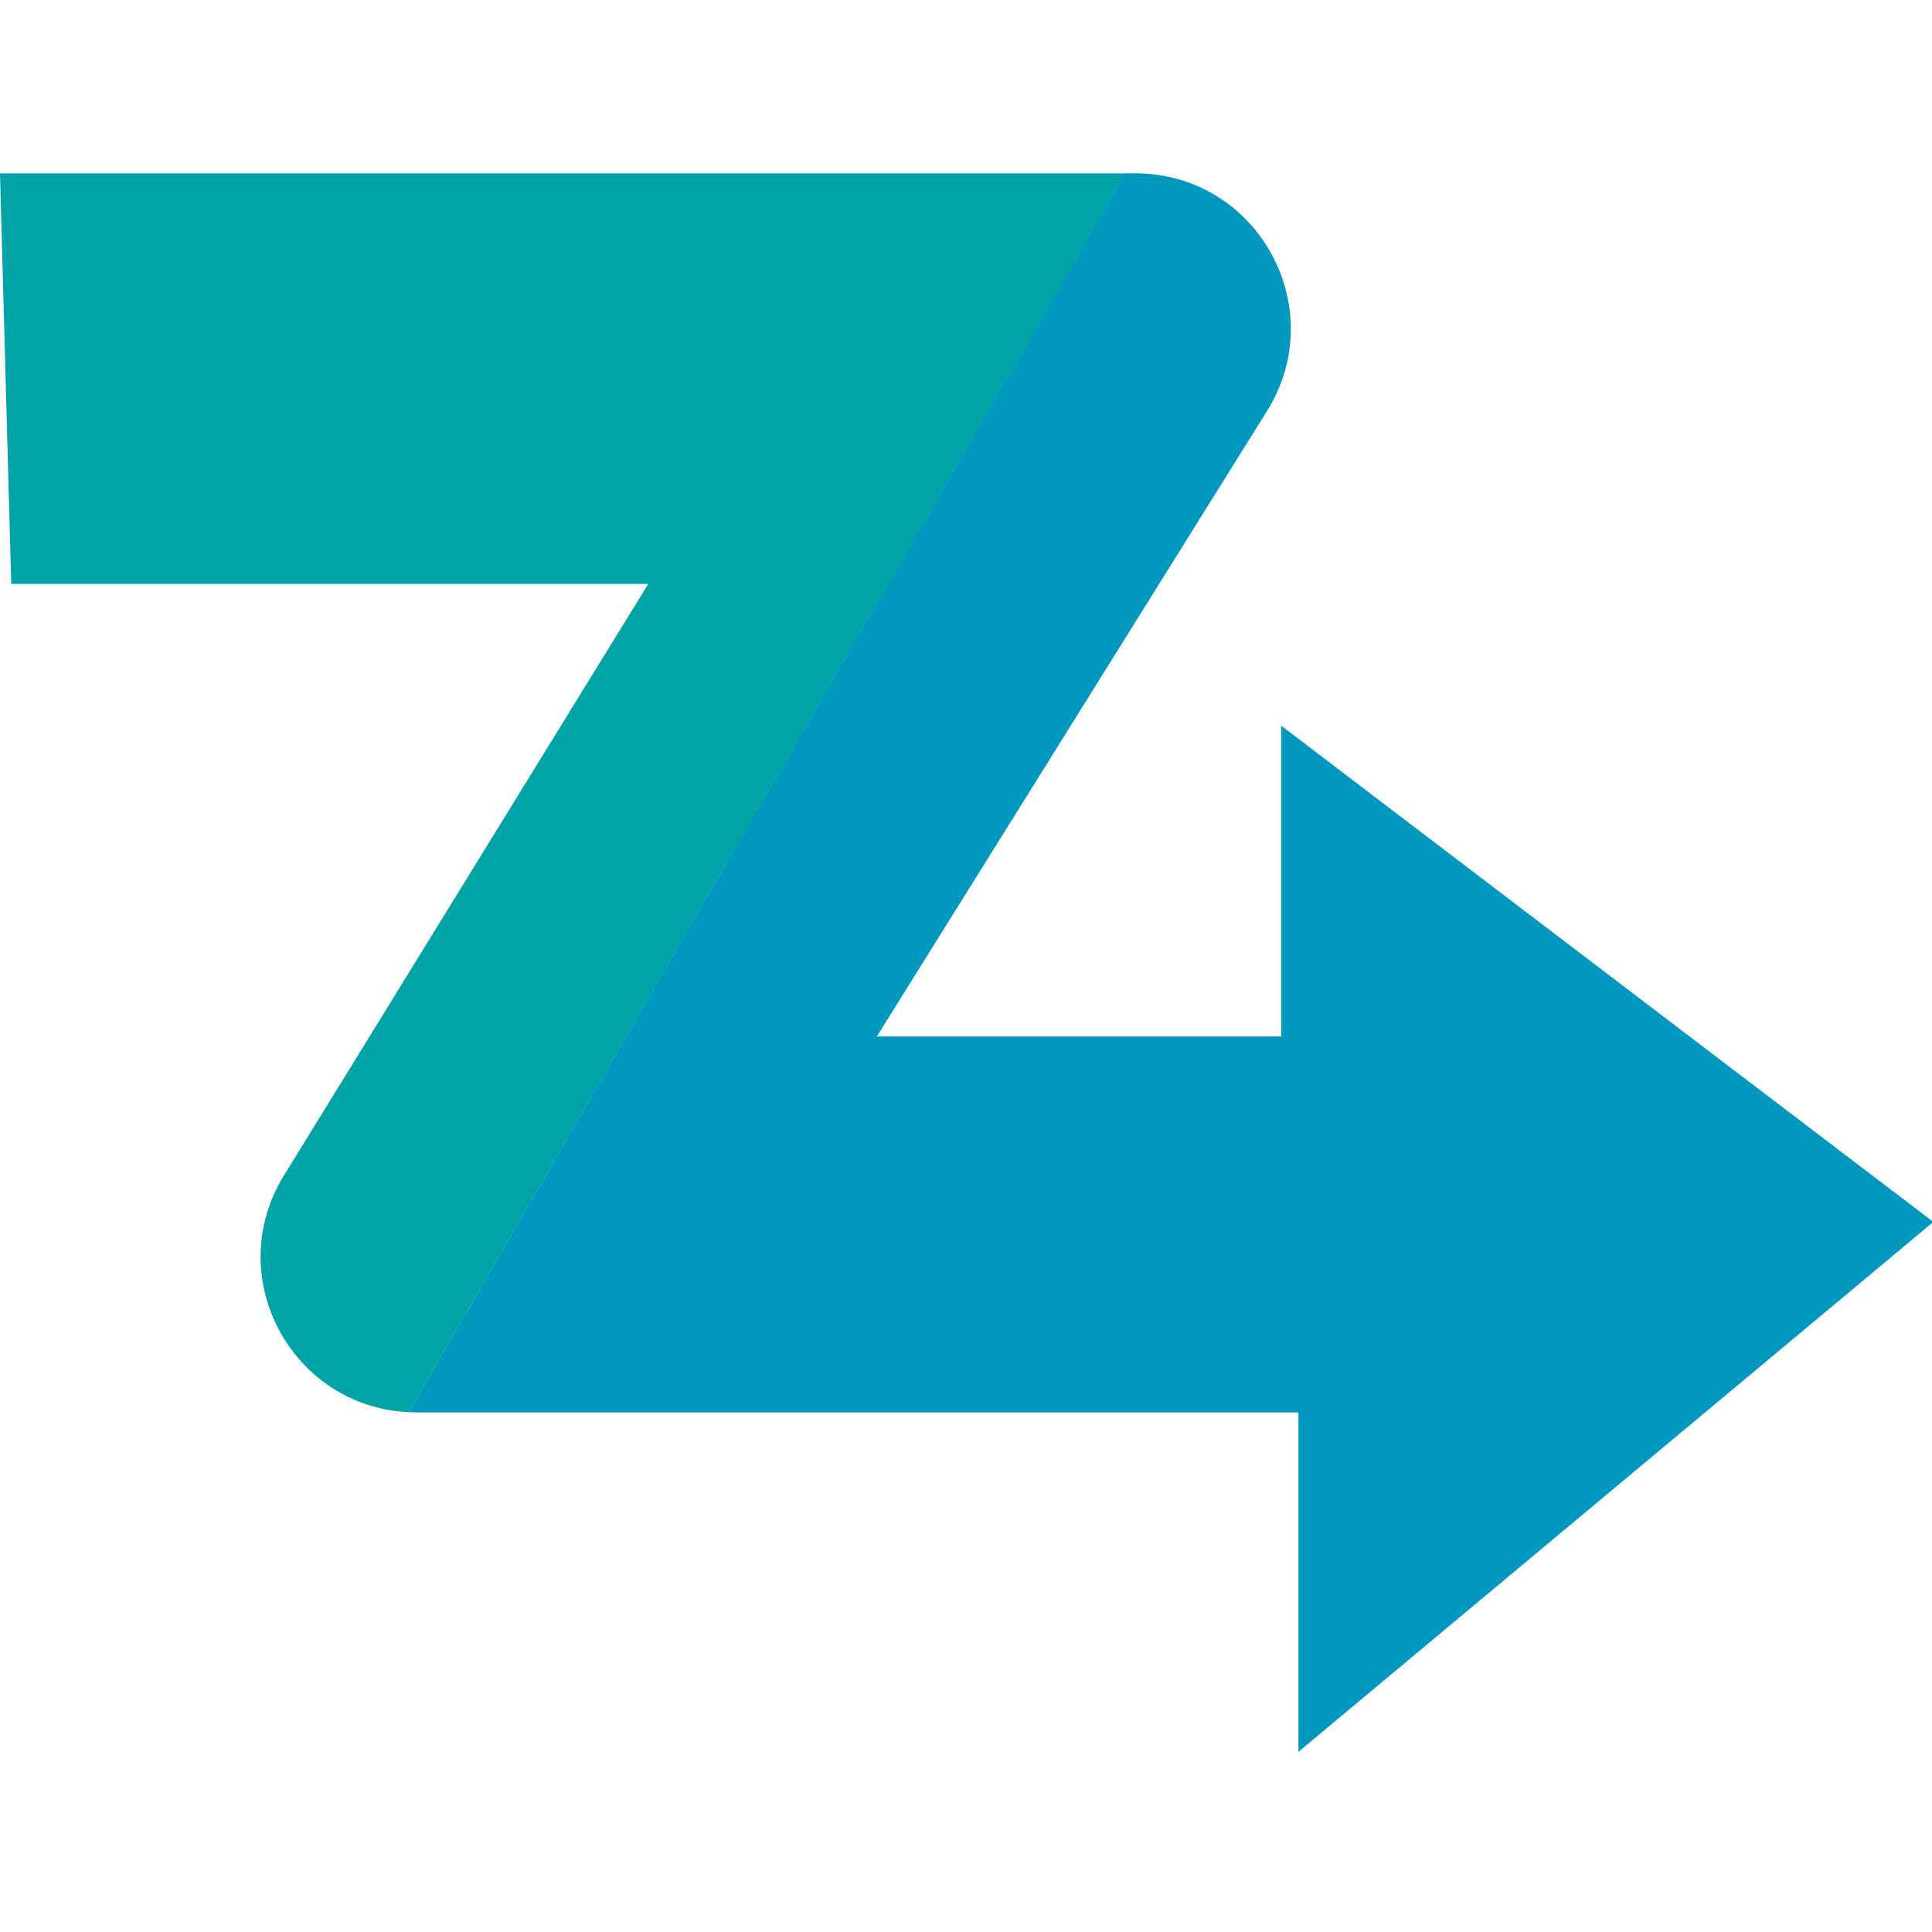
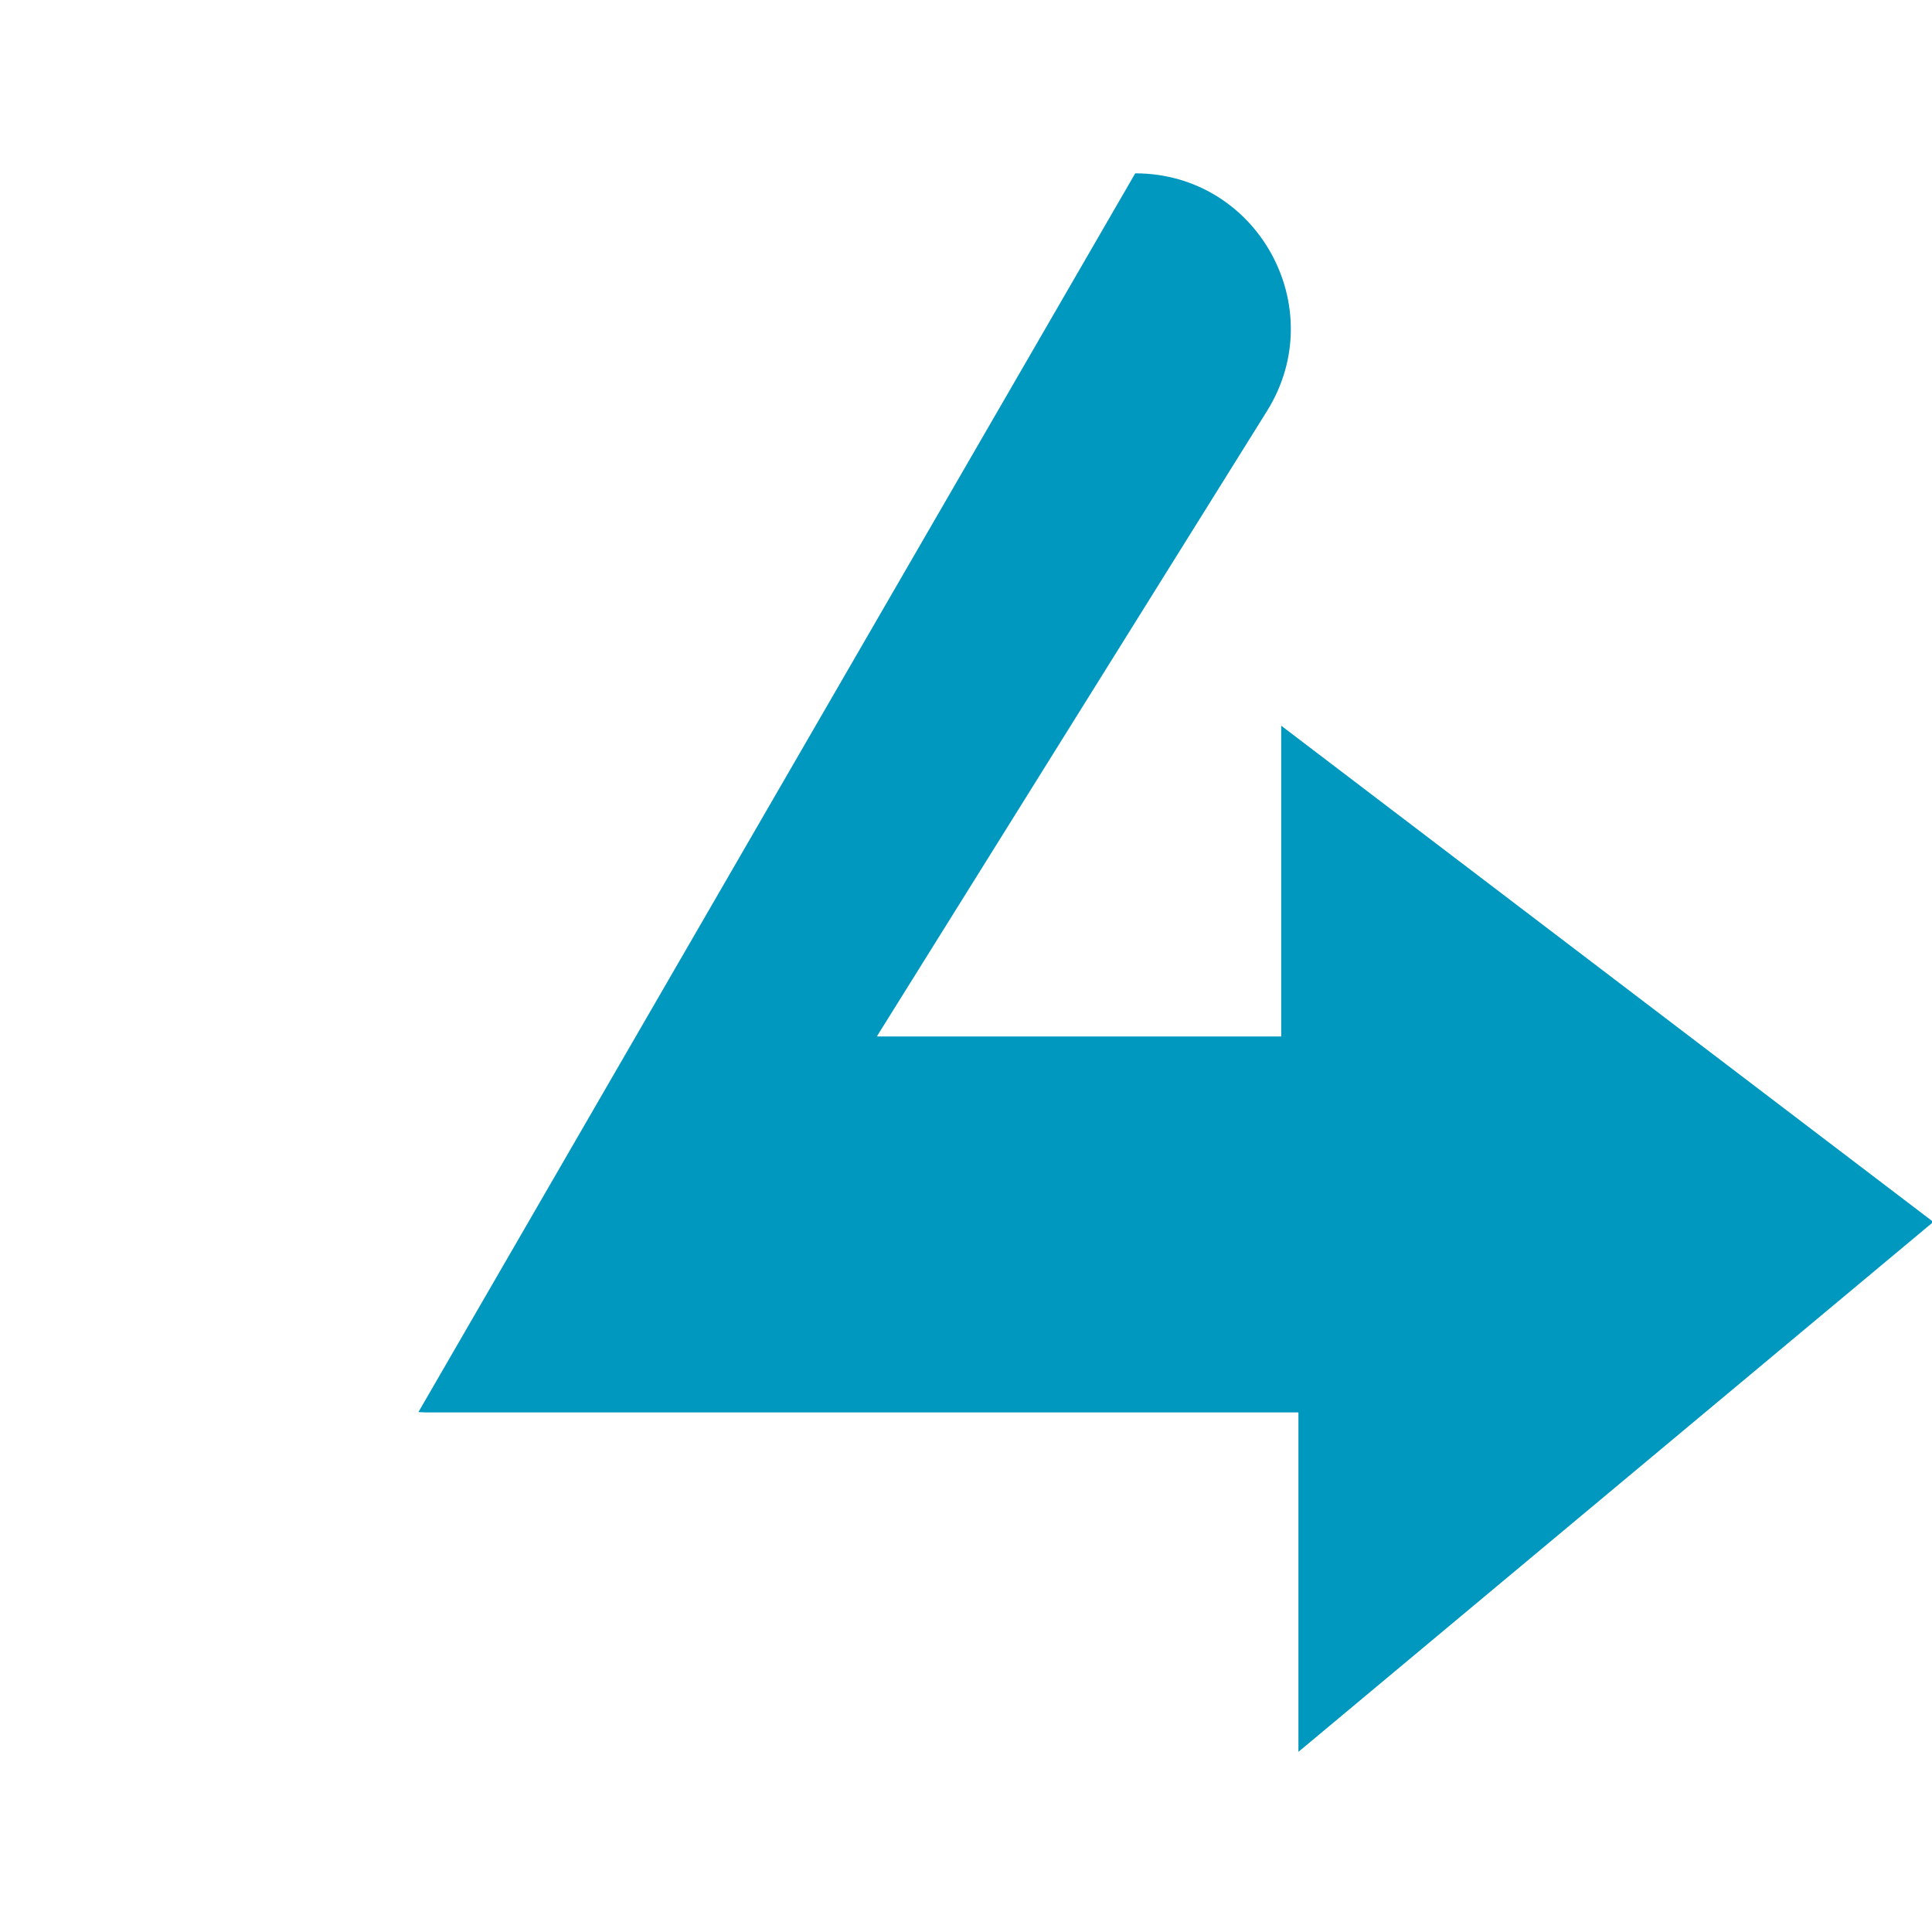
<svg xmlns="http://www.w3.org/2000/svg" version="1.1" width="32" height="32" viewBox="0 0 32 32">
  <title>chantier-mobilite</title>
-   <path fill="#00a3a6" d="M0 2.872l0.186 6.799h10.552l-6.036 9.8c-1.034 1.679 0.129 3.832 2.070 3.919l11.876-20.518h-18.648z" />
-   <path fill="#0098bf" d="M21.506 23.393v5.623l10.516-8.777-10.801-8.219v5.147h-6.698l6.463-10.36c1.069-1.715-0.161-3.936-2.183-3.936h-0.159l-11.873 20.518c0.041 0 0.082 0.005 0.123 0.005h14.613z" />
+   <path fill="#0098bf" d="M21.506 23.393v5.623l10.516-8.777-10.801-8.219v5.147h-6.698l6.463-10.36c1.069-1.715-0.161-3.936-2.183-3.936l-11.873 20.518c0.041 0 0.082 0.005 0.123 0.005h14.613z" />
</svg>